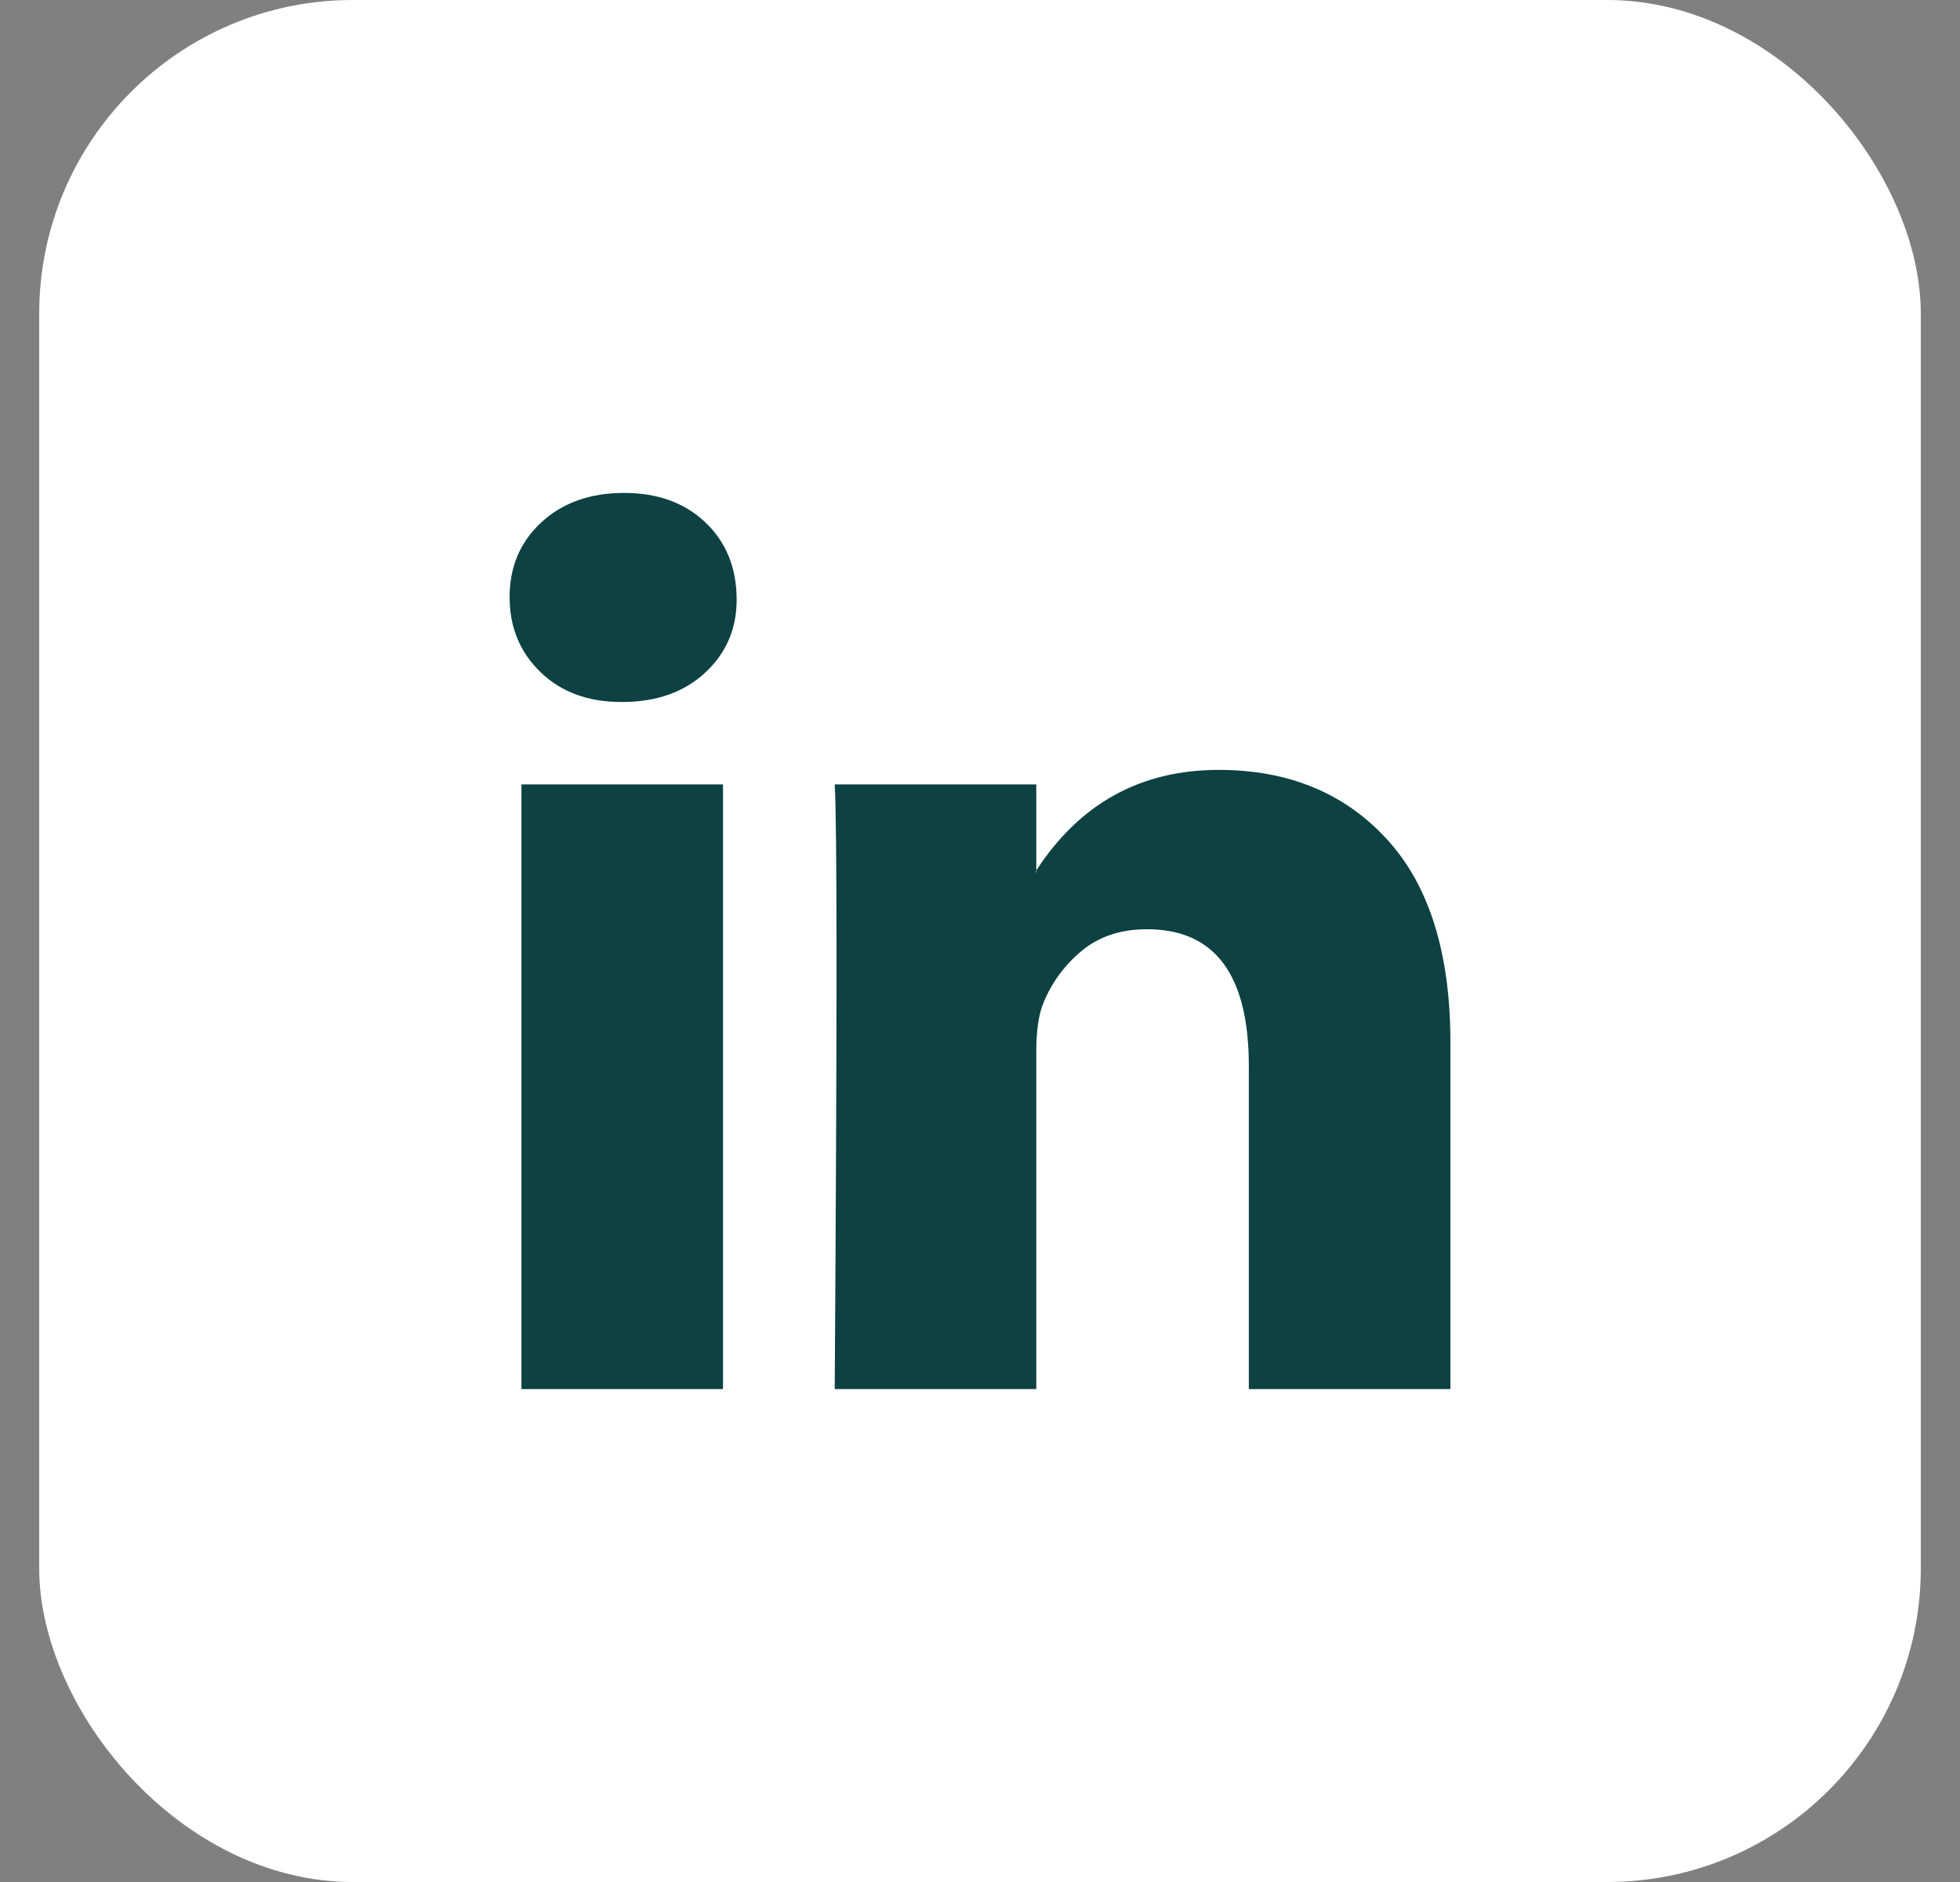
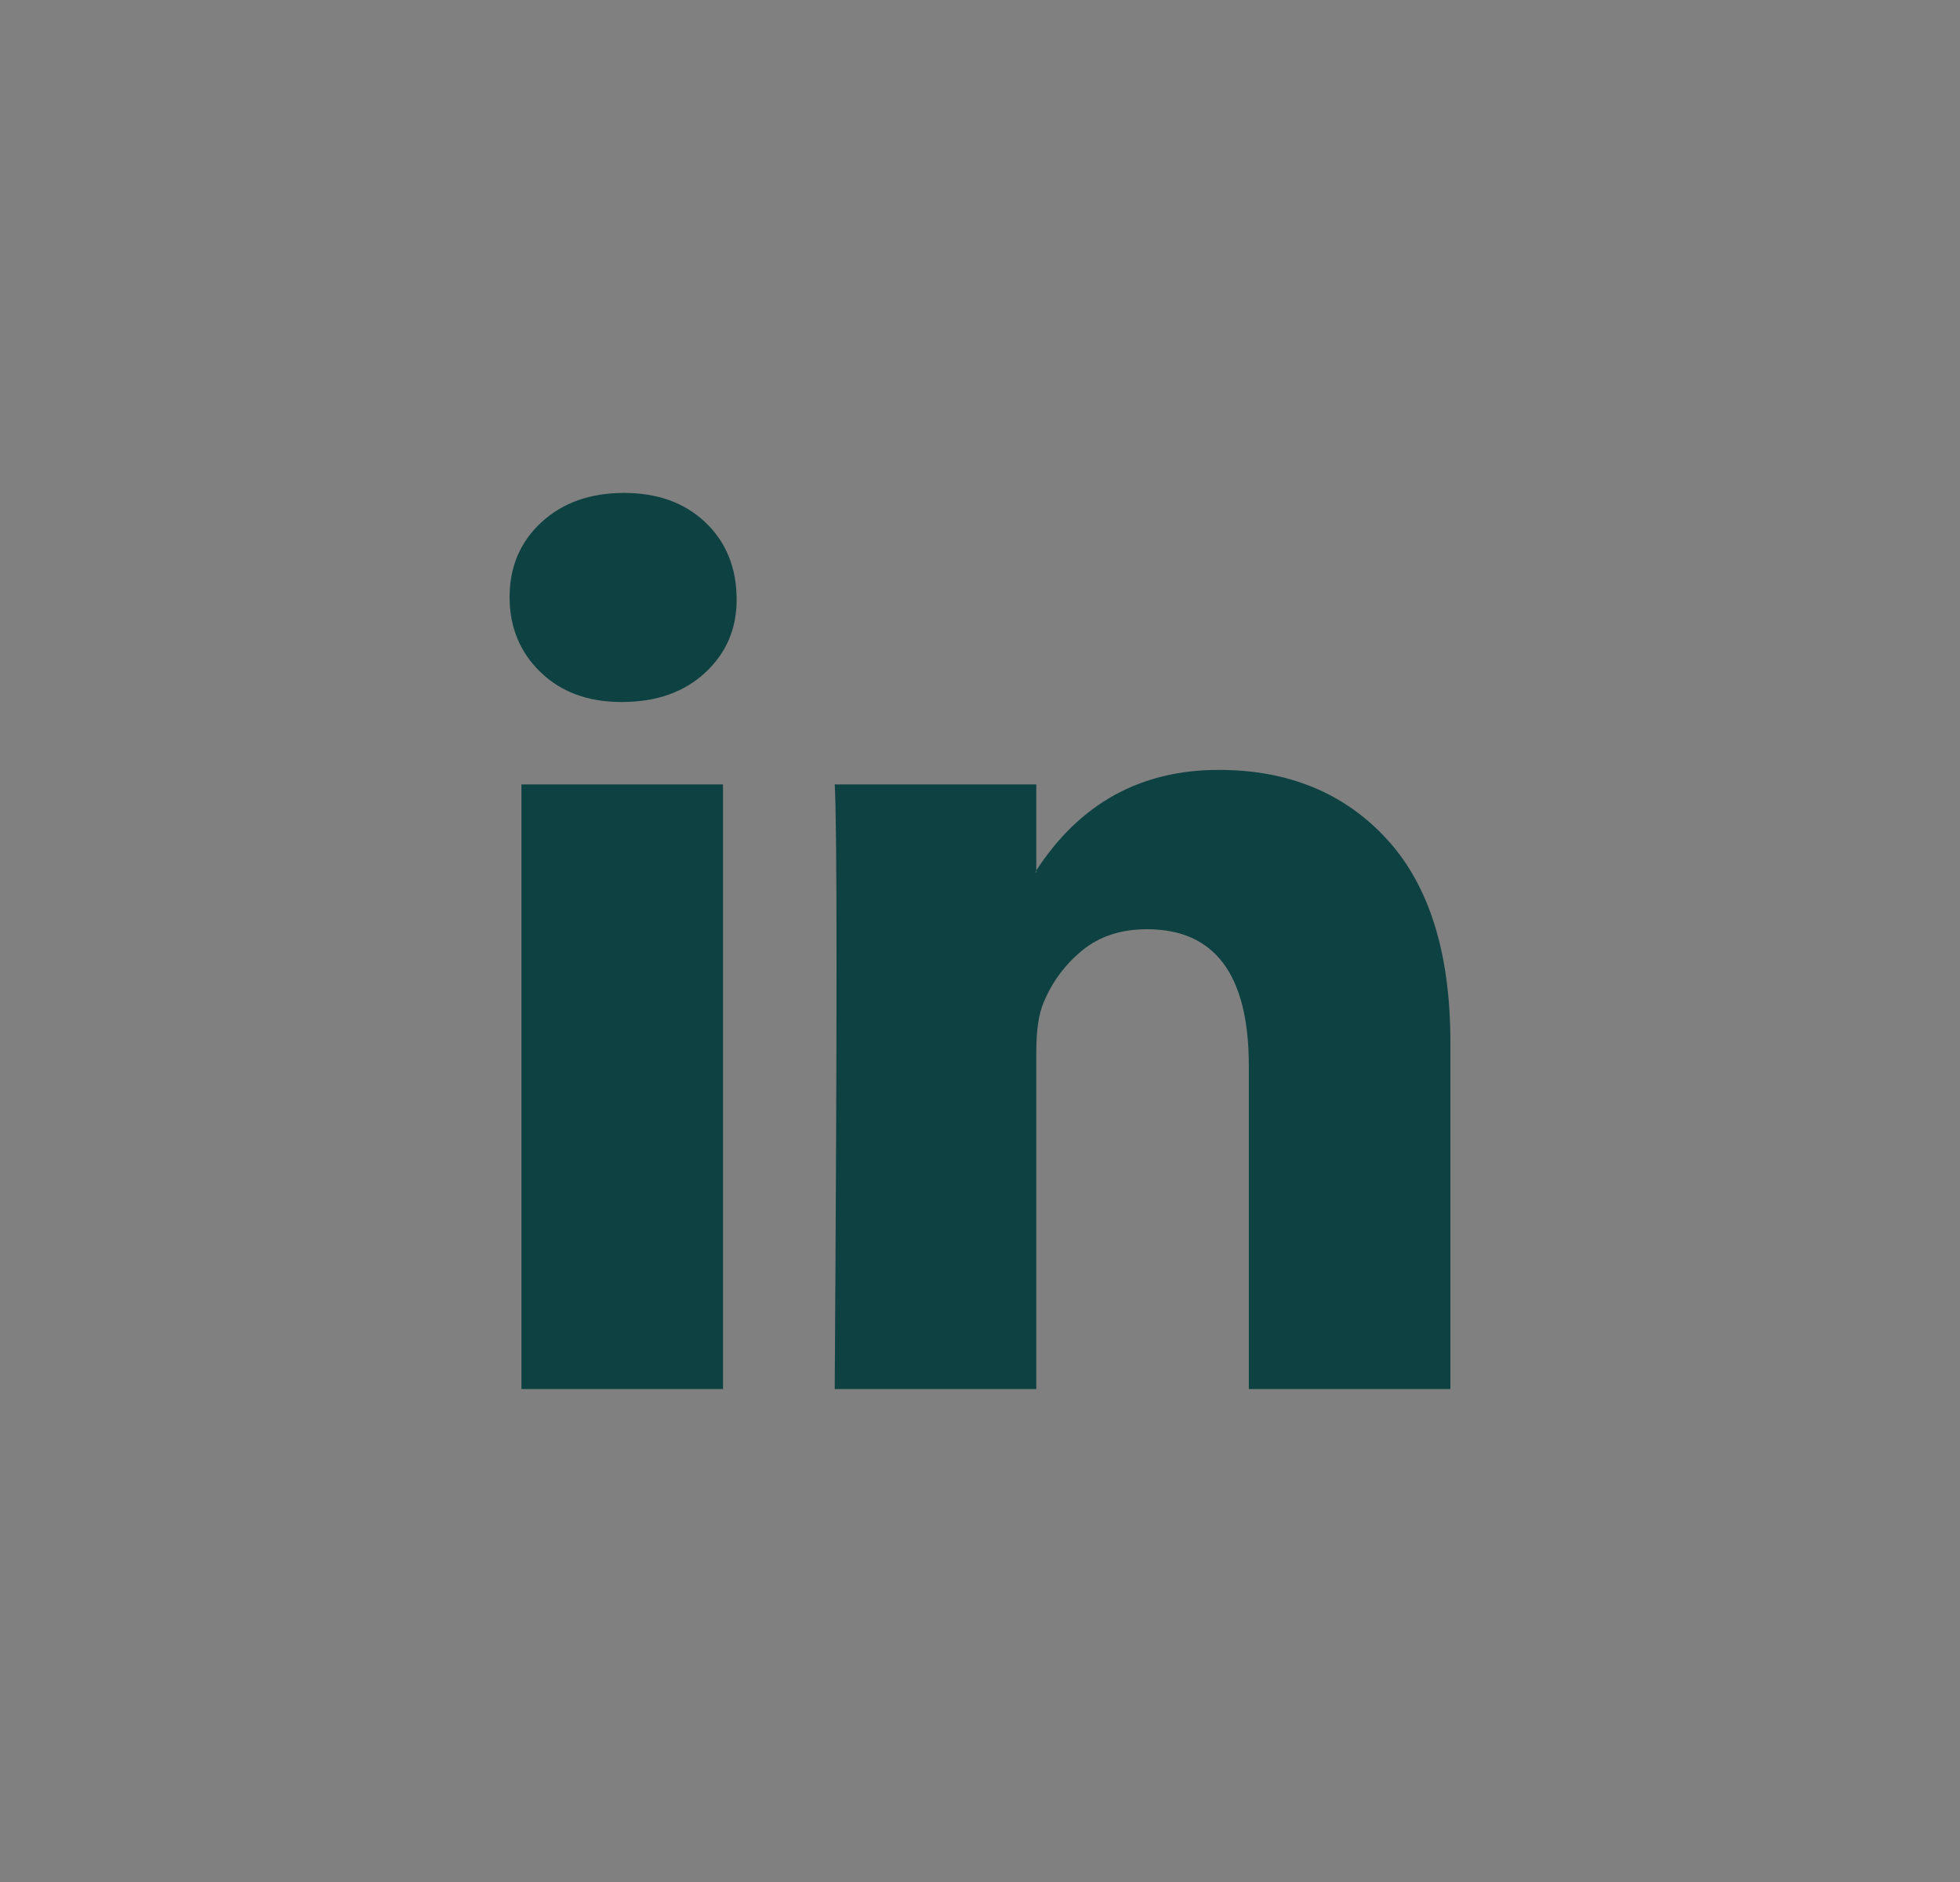
<svg xmlns="http://www.w3.org/2000/svg" width="25" height="24" viewBox="0 0 25 24" fill="none">
  <rect x="0" y="0" width="25" height="24" fill="#808080" stroke="none" />
-   <rect x="0.5" width="24" height="24" rx="4" fill="white" />
  <path d="M6.5 7.613C6.5 7.228 6.635 6.911 6.905 6.661C7.176 6.411 7.527 6.286 7.959 6.286C8.384 6.286 8.728 6.409 8.99 6.655C9.261 6.909 9.396 7.24 9.396 7.648C9.396 8.017 9.264 8.325 9.002 8.571C8.732 8.825 8.376 8.952 7.936 8.952H7.925C7.5 8.952 7.156 8.825 6.894 8.571C6.631 8.317 6.5 7.998 6.5 7.613ZM6.651 17.714V10.003H9.222V17.714H6.651ZM10.647 17.714H13.218V13.408C13.218 13.139 13.249 12.931 13.311 12.785C13.419 12.523 13.583 12.302 13.803 12.121C14.023 11.94 14.299 11.85 14.631 11.85C15.496 11.85 15.929 12.431 15.929 13.593V17.714H18.5V13.293C18.5 12.154 18.23 11.29 17.689 10.701C17.149 10.113 16.434 9.818 15.546 9.818C14.55 9.818 13.774 10.245 13.218 11.1V11.123H13.207L13.218 11.1V10.003H10.647C10.662 10.249 10.67 11.015 10.67 12.3C10.67 13.585 10.662 15.39 10.647 17.714Z" fill="#0D4142" />
</svg>